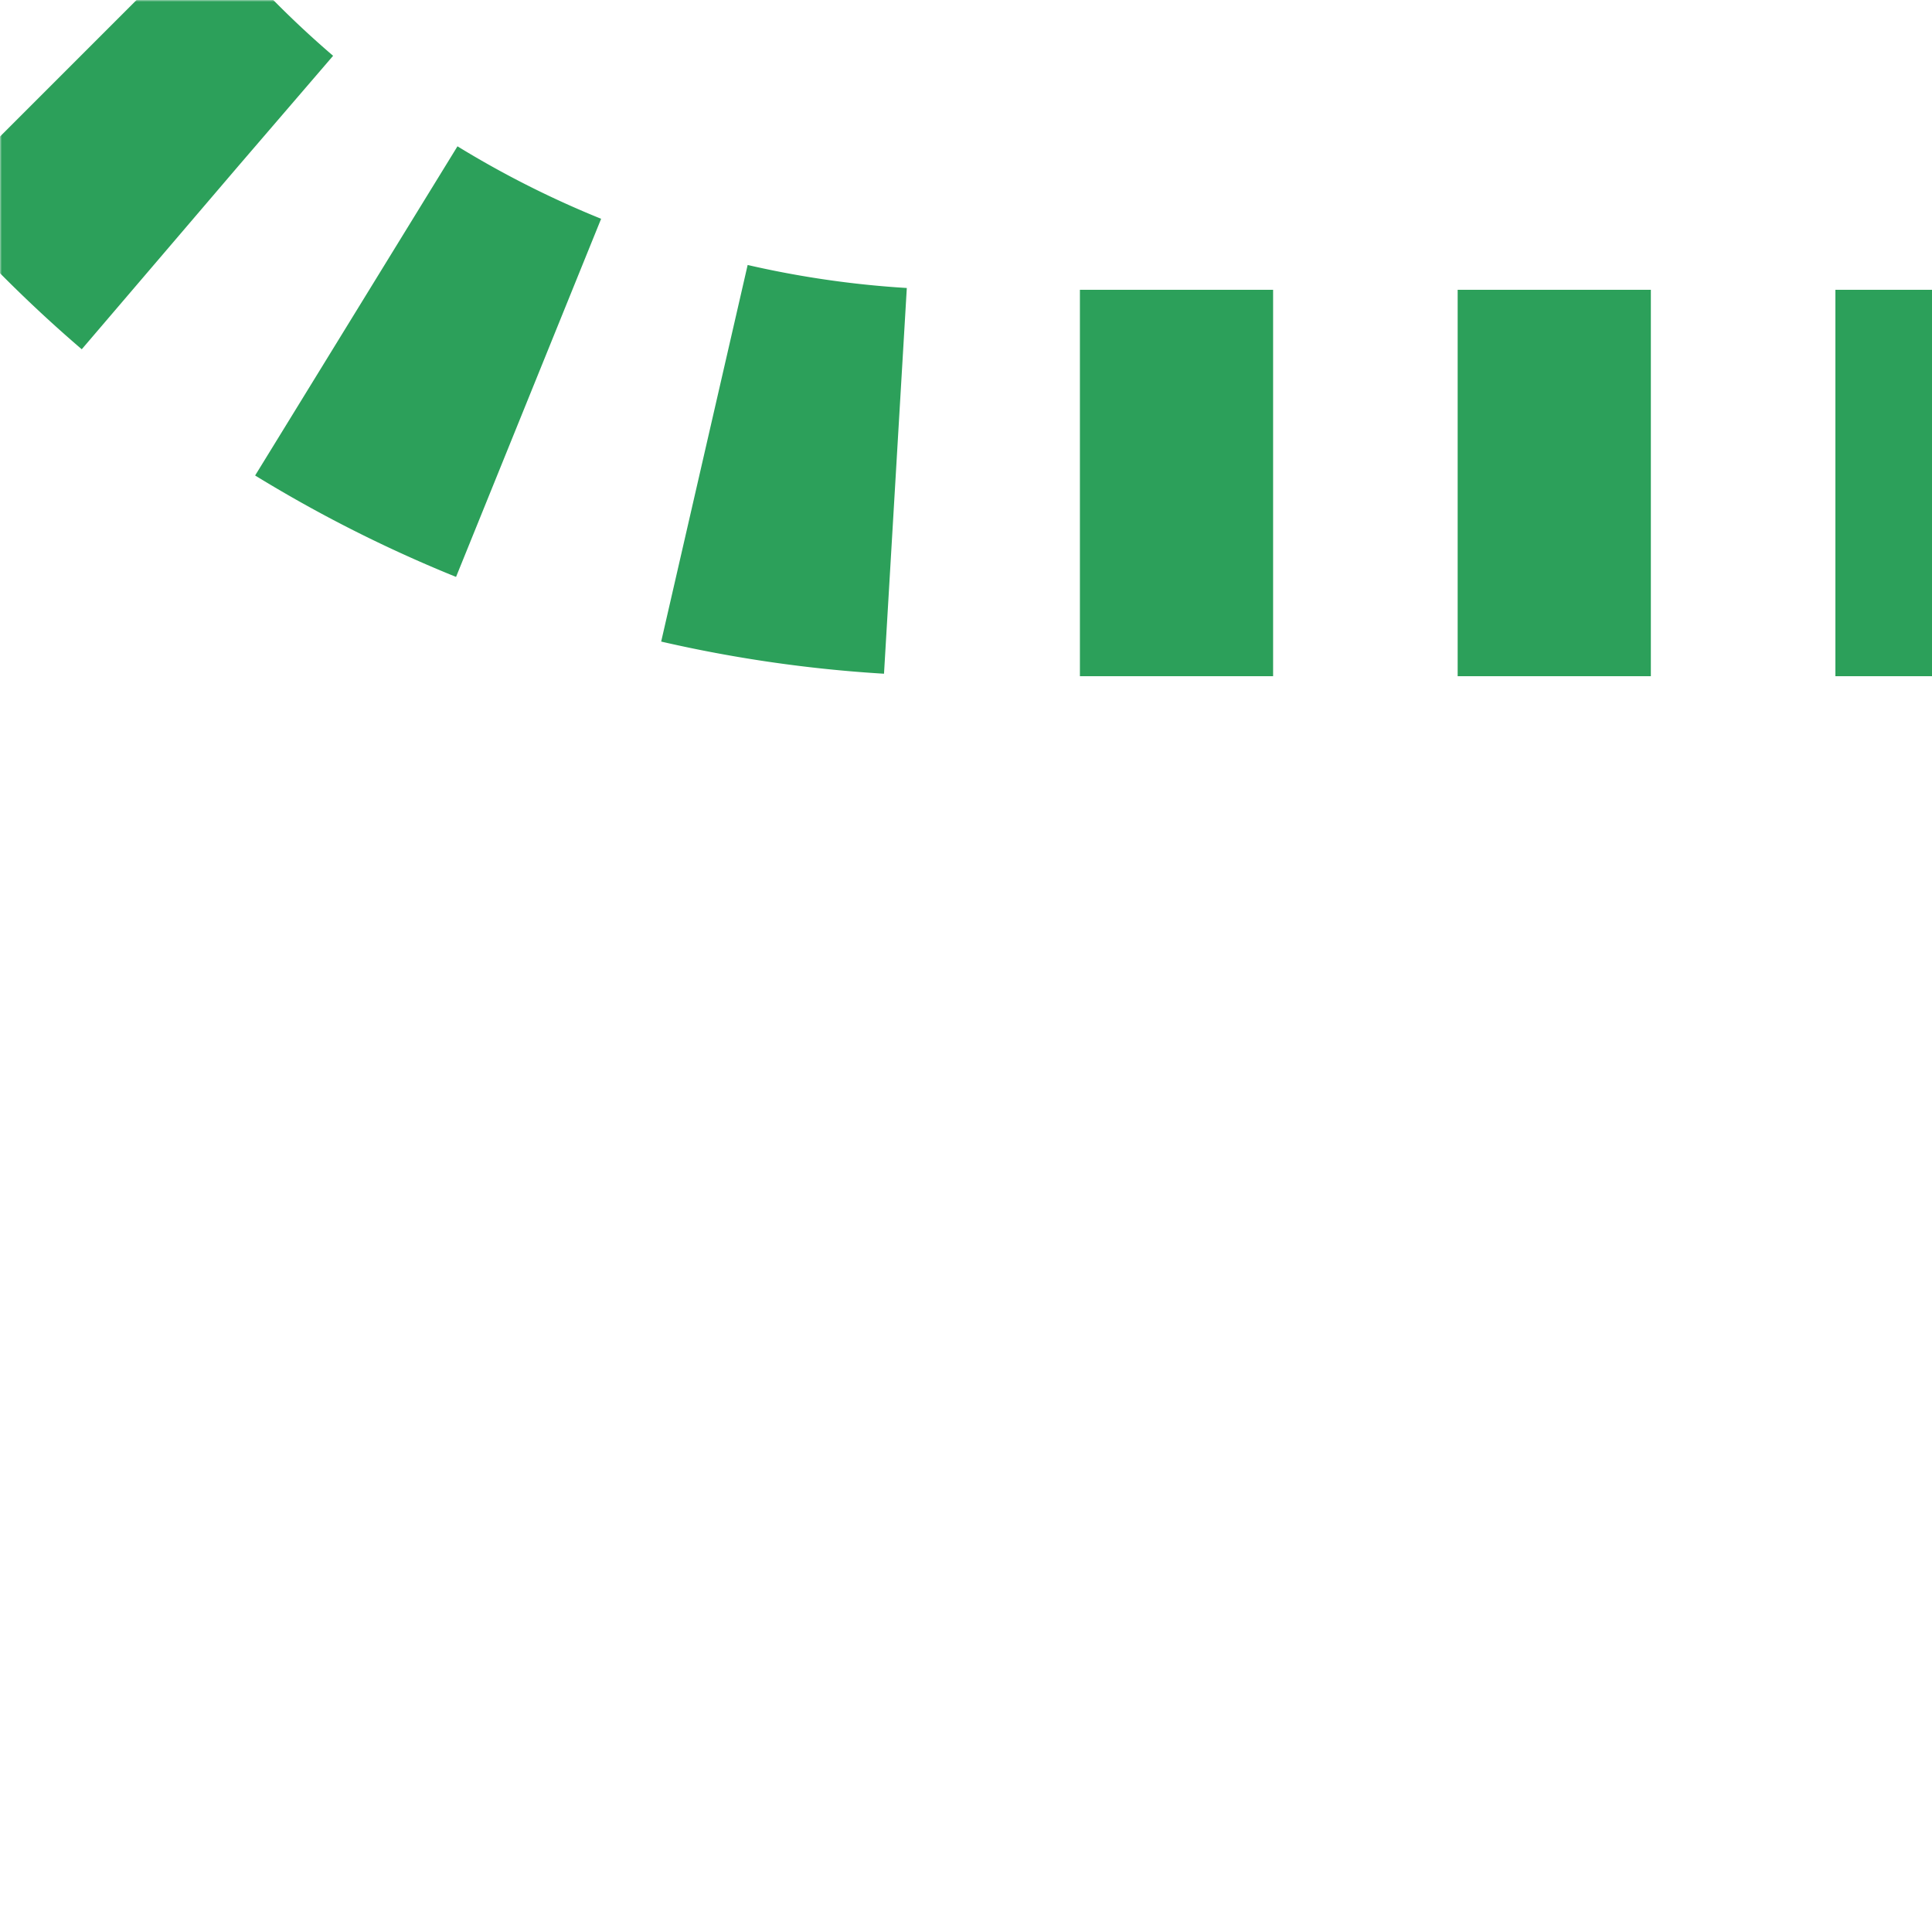
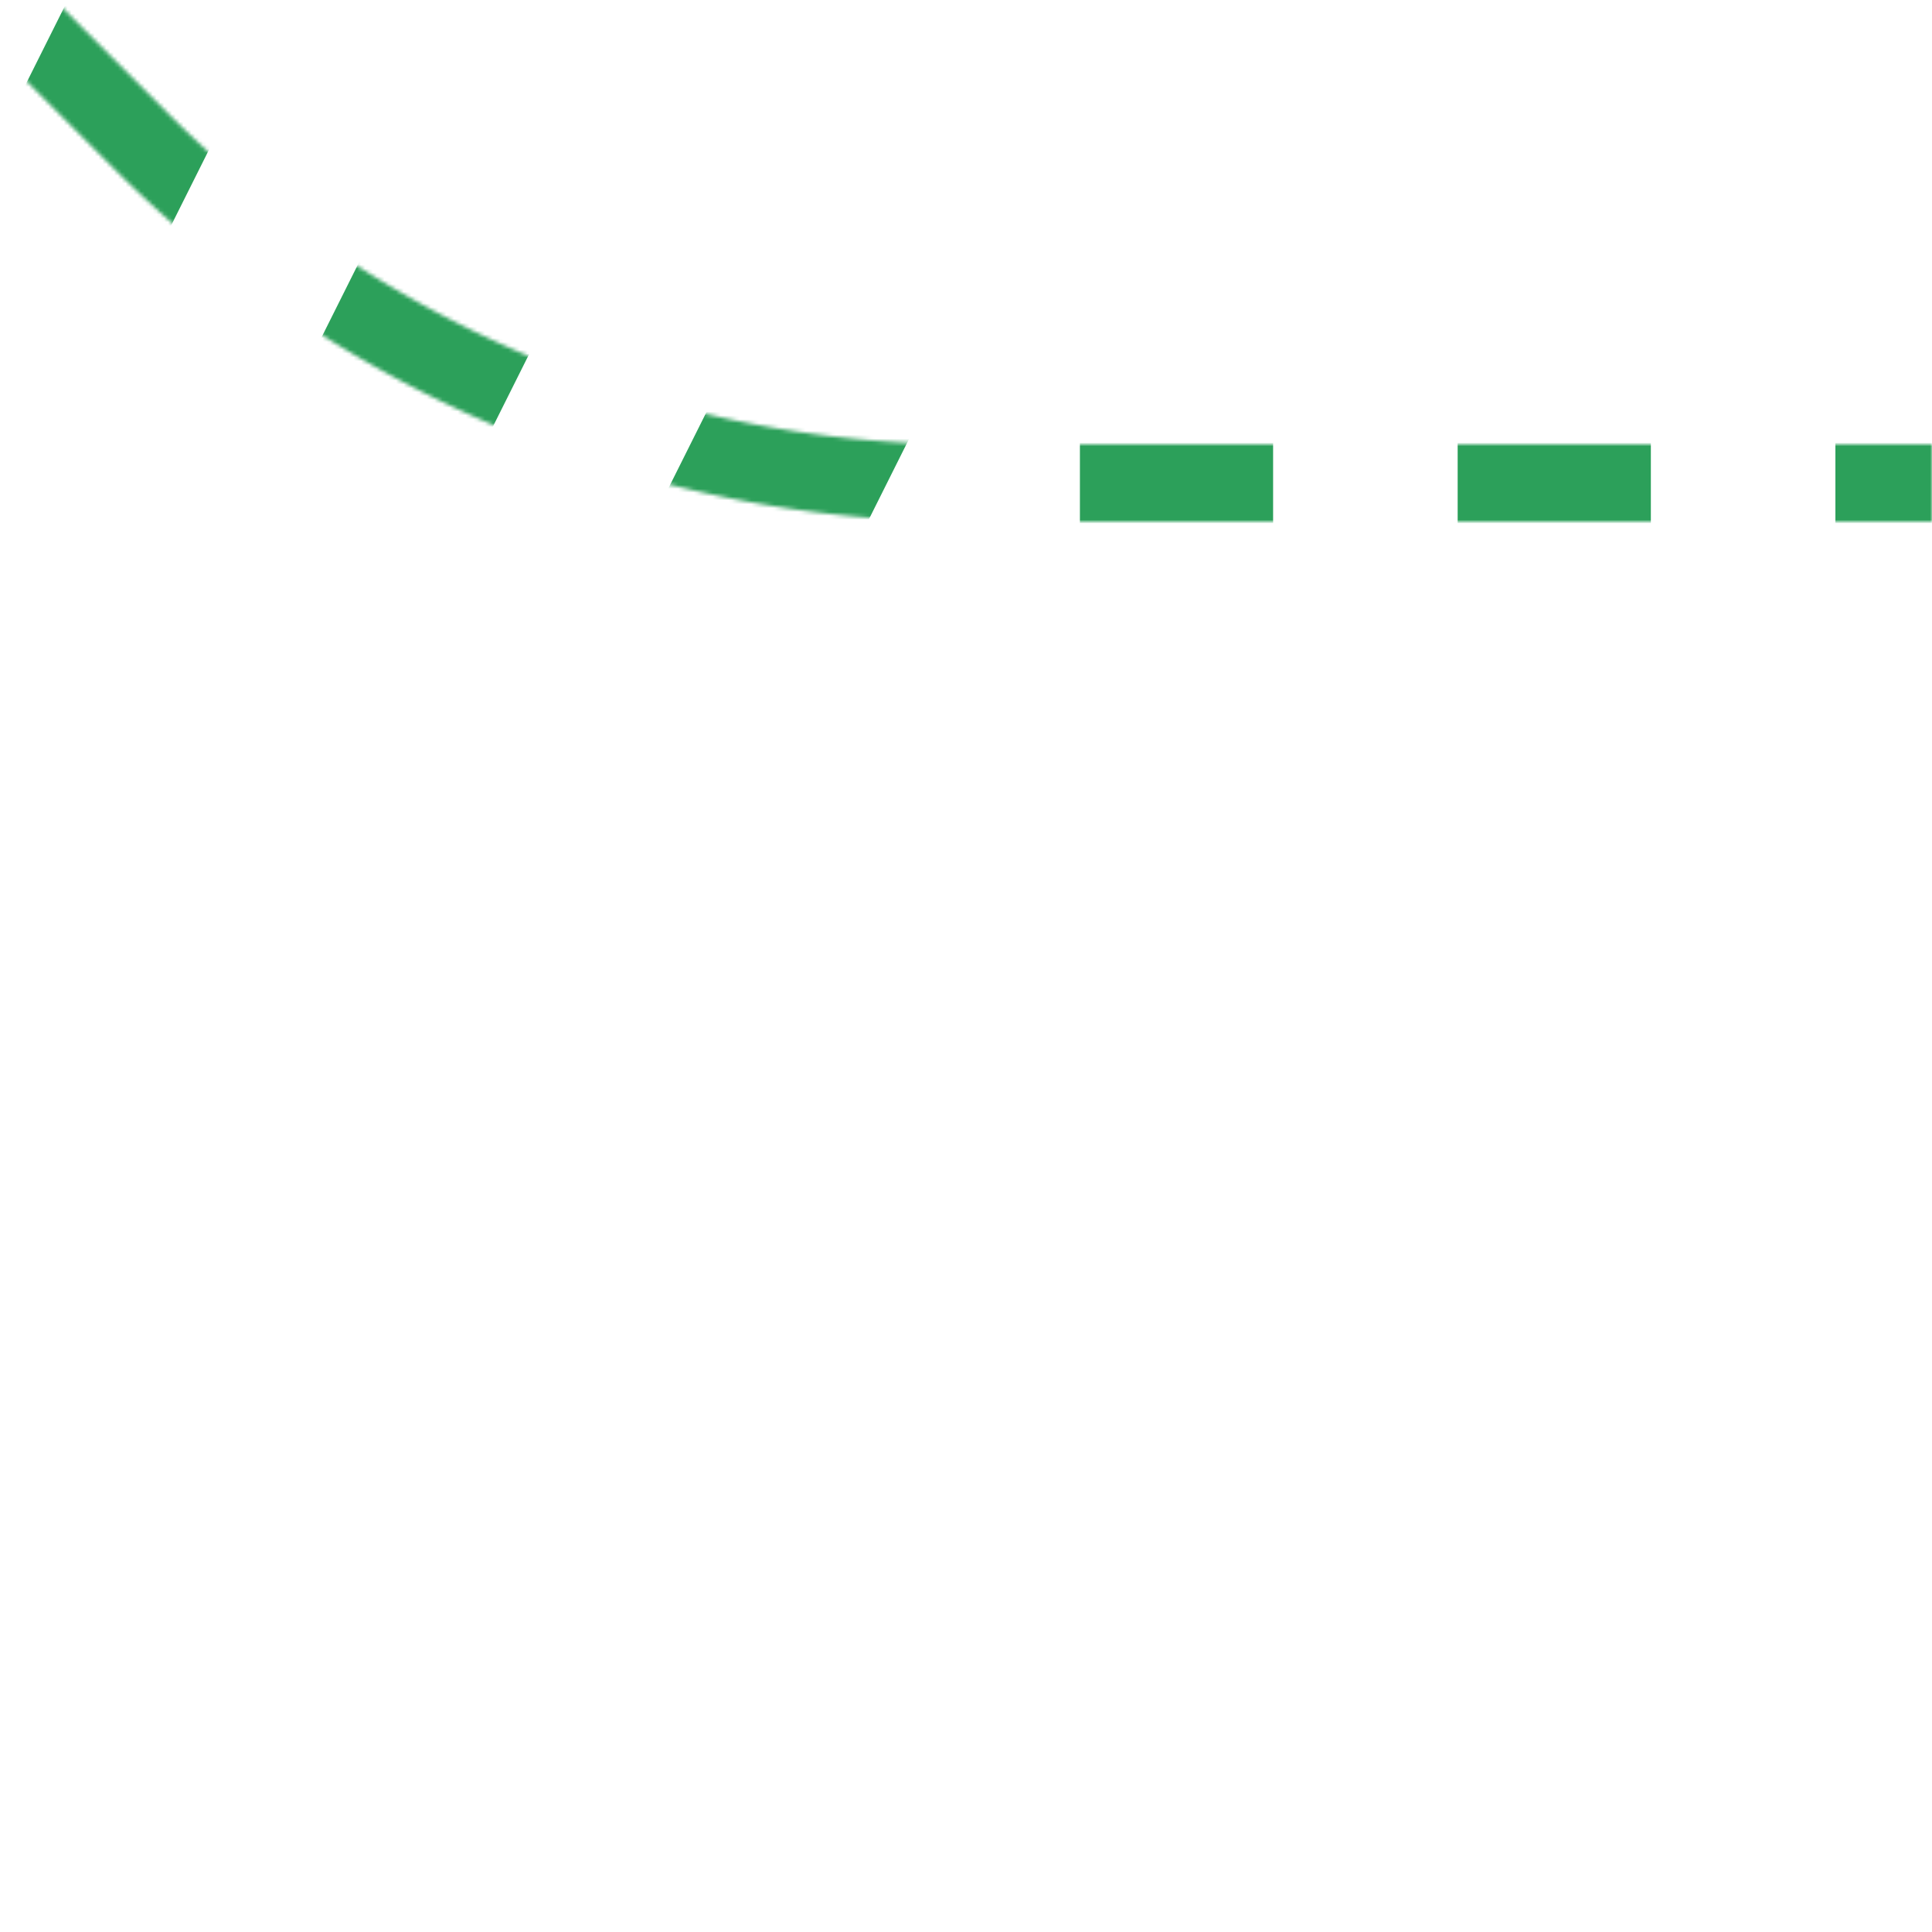
<svg xmlns="http://www.w3.org/2000/svg" width="500" height="500">
  <title>gtSTRl+4-</title>
  <defs>
    <mask id="1">
-       <circle r="999" fill="#FFF" />
      <path d="M 0,0 36.61,36.61 A 301.78,301.78 0 0 0 250,125 h 250" stroke="#000" stroke-width="20" fill="none" />
    </mask>
  </defs>
  <g mask="url(#1)" stroke="#2CA05A" stroke-width="100" fill="none">
-     <path d="m 0,500 0,0 M 525,125 H 250 A 301.78,301.78 0 0 1 36.61,36.61 L 0,0" stroke-dasharray="50,47.76" />
+     <path d="m 0,500 0,0 M 525,125 H 250 L 0,0" stroke-dasharray="50,47.76" />
  </g>
</svg>